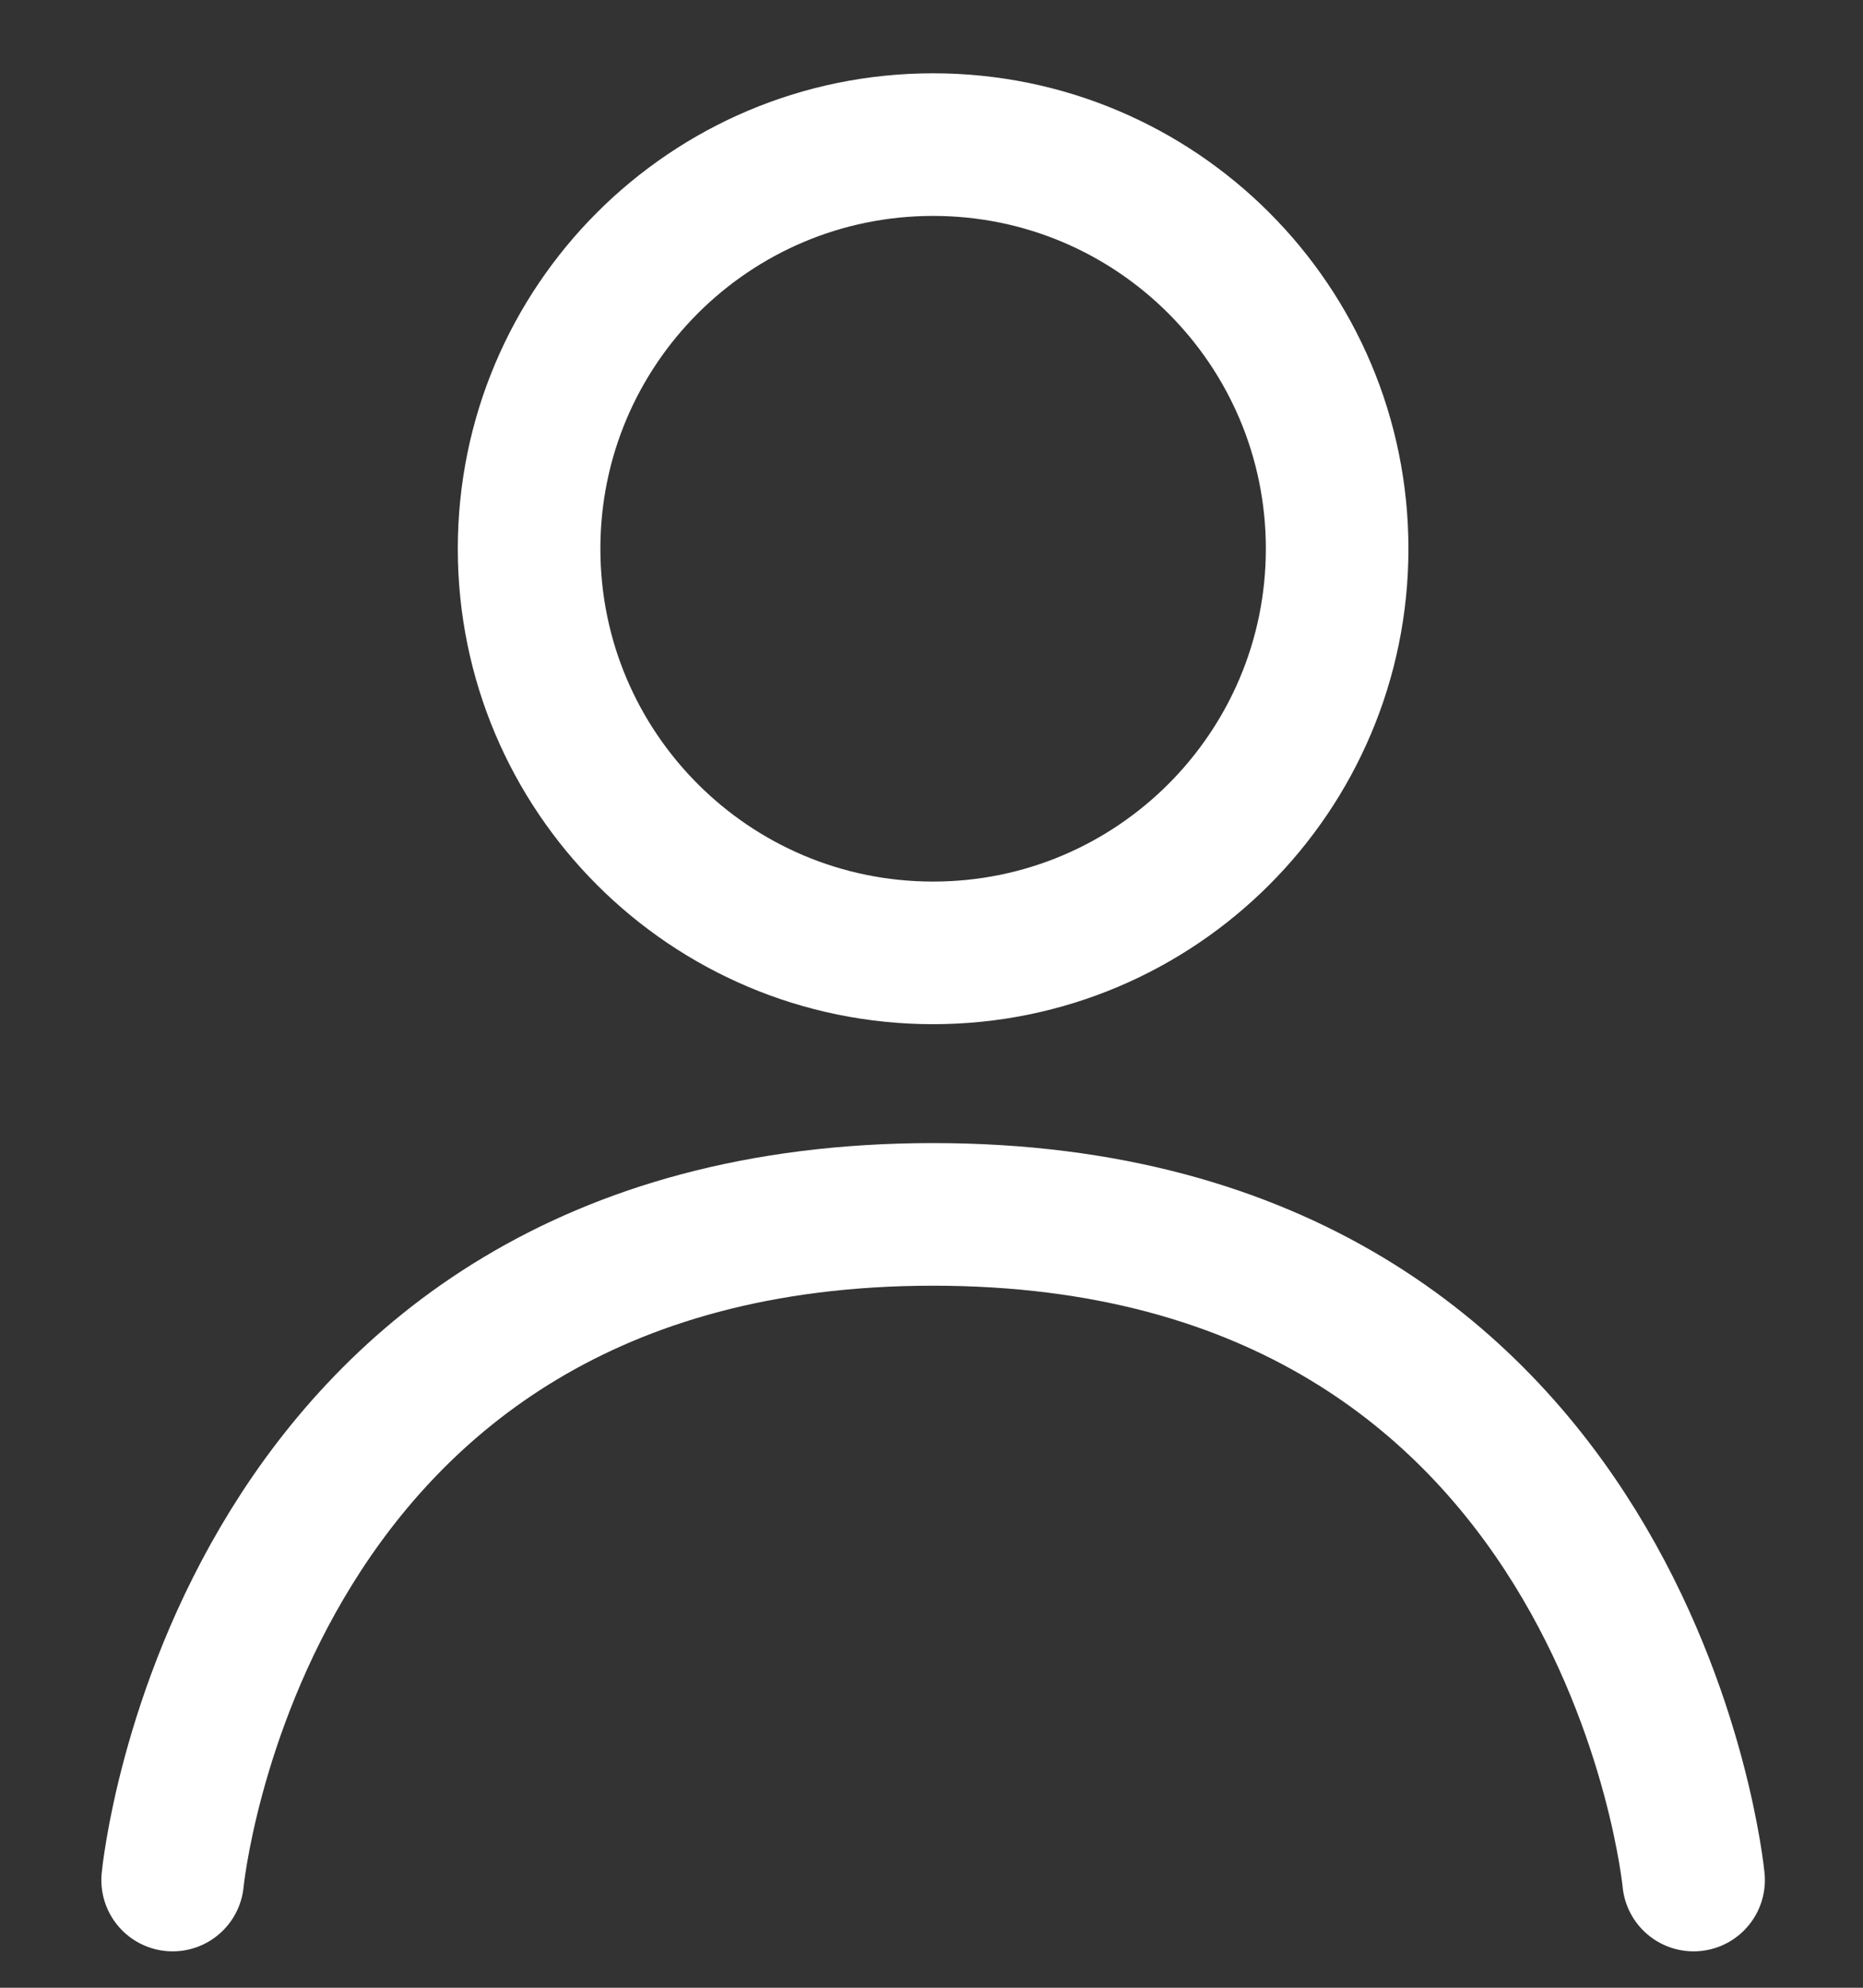
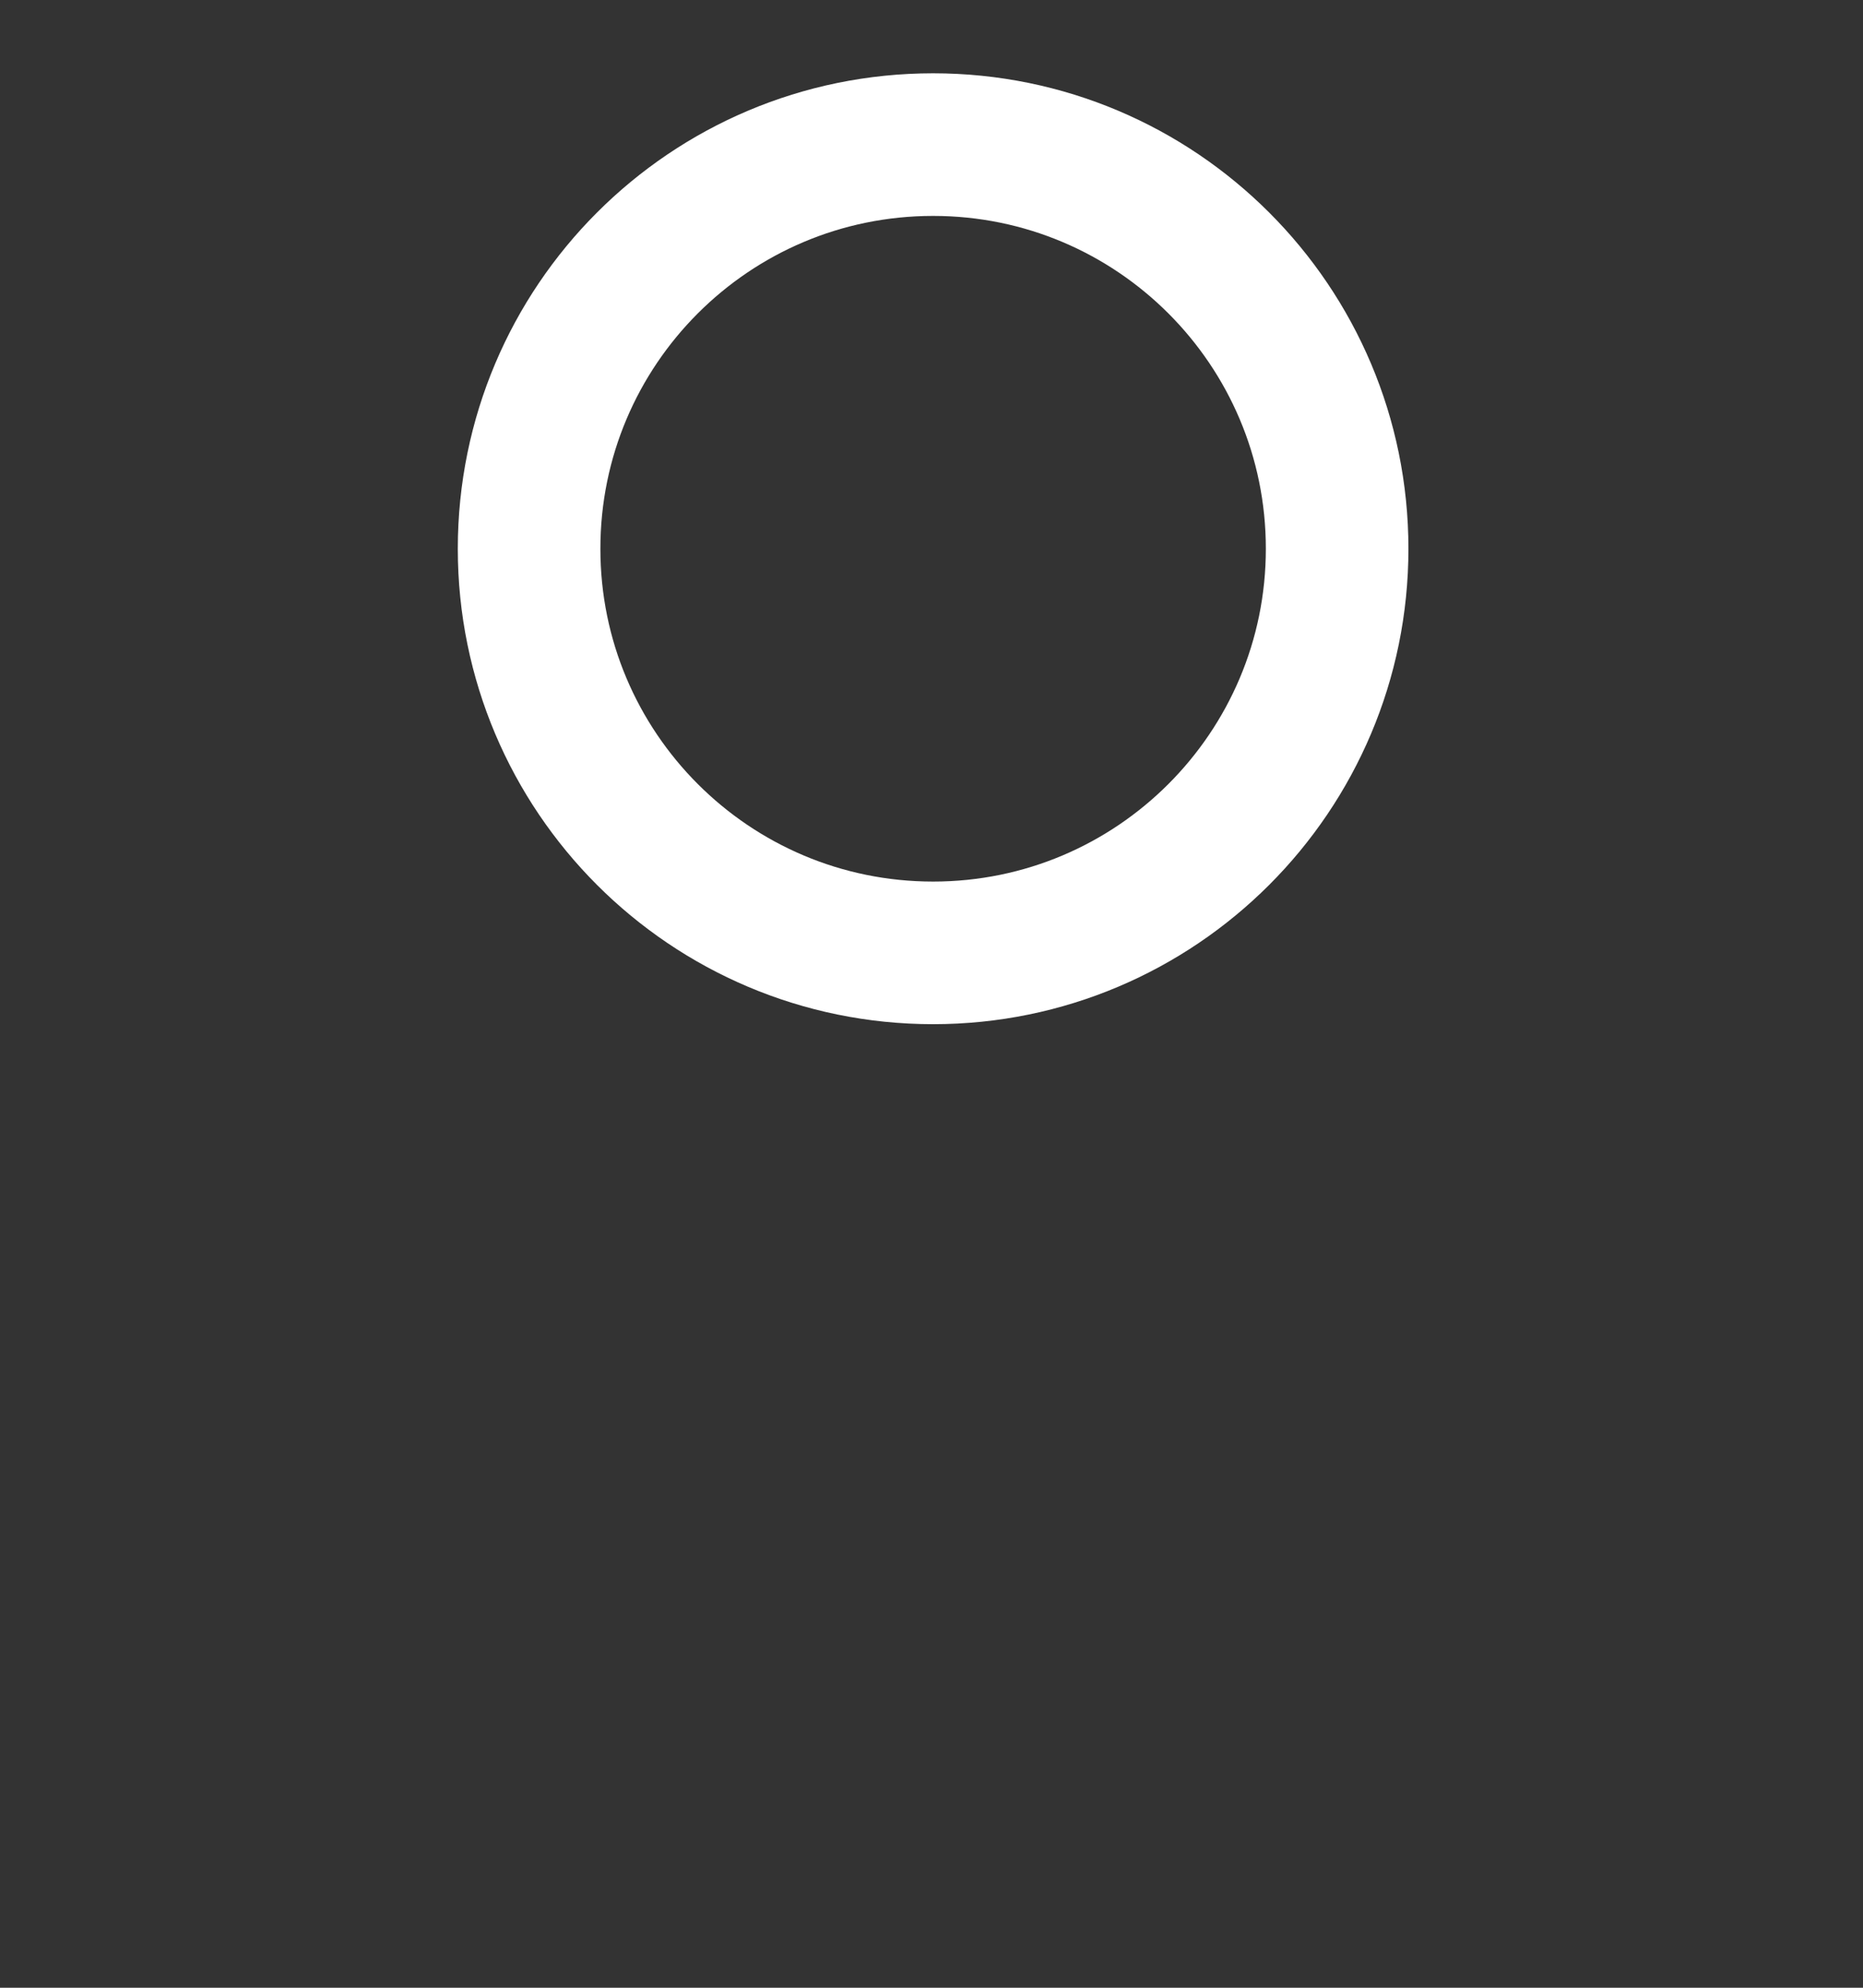
<svg xmlns="http://www.w3.org/2000/svg" width="15" height="16" viewBox="0 0 15 16" fill="none">
  <rect x="0" y="0" width="15" height="16" fill="#333333" stroke="none" />
  <path d="M7.513 1.164C9.309 1.164 10.766 2.62 10.766 4.417C10.766 6.213 9.309 7.67 7.513 7.67C5.716 7.67 4.26 6.213 4.26 4.417C4.26 2.62 5.716 1.164 7.513 1.164Z" stroke="white" stroke-width="1.148" />
-   <path d="M1.39 15.133C1.39 15.133 1.9 9.775 7.513 9.775C13.126 9.775 13.636 15.133 13.636 15.133" stroke="white" stroke-width="1.148" stroke-linecap="round" />
</svg>